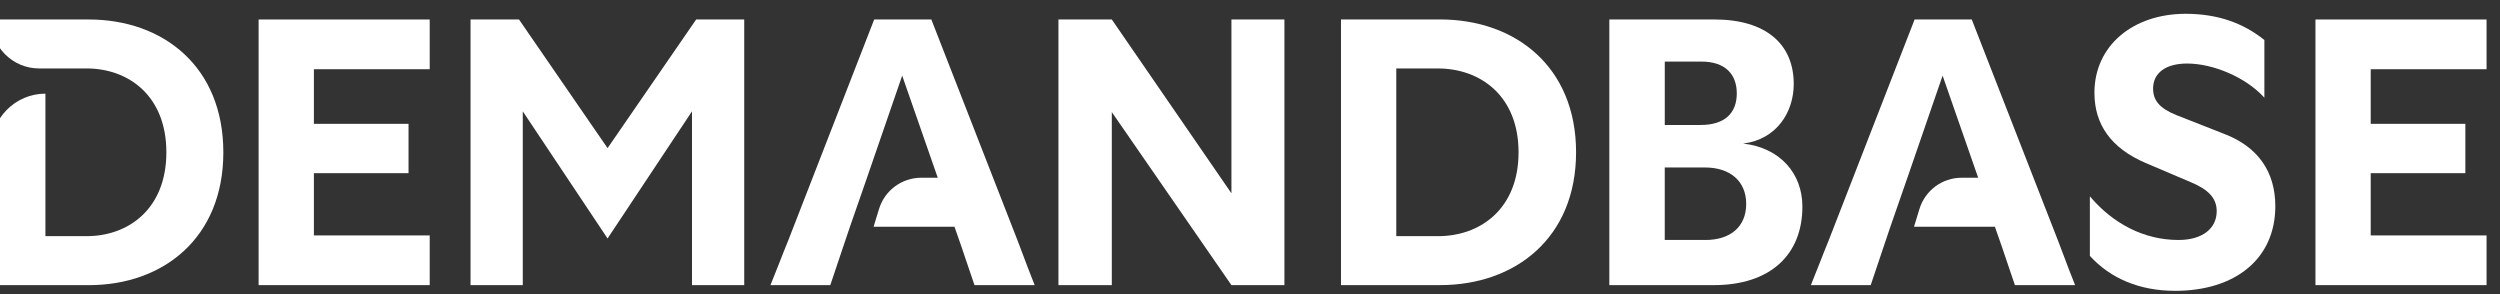
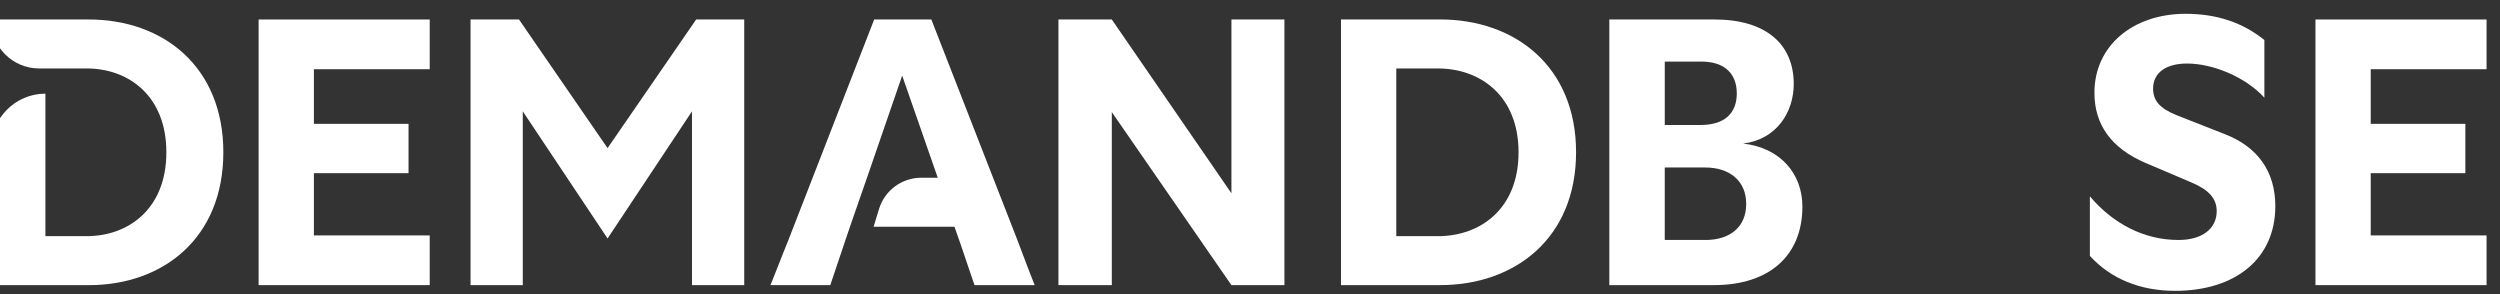
<svg xmlns="http://www.w3.org/2000/svg" width="119" height="14" viewBox="0 0 119 14" fill="none">
  <rect x="0" y="0" width="119" height="14" fill="#333333" stroke="none" />
  <path fill-rule="evenodd" clip-rule="evenodd" d="M103.532 13.843C101.857 13.843 100.469 13.265 99.478 12.181V9.345C100.577 10.646 102.055 11.423 103.695 11.423C104.83 11.423 105.515 10.881 105.515 10.05C105.515 9.435 105.119 9.02 104.29 8.676L102.128 7.756C100.488 7.051 99.695 5.931 99.695 4.415C99.694 2.174 101.531 0.657 104.036 0.657C105.549 0.657 106.774 1.091 107.784 1.904V4.649C106.882 3.656 105.315 3.024 104.109 3.024C103.082 3.024 102.487 3.475 102.487 4.217C102.487 4.776 102.793 5.156 103.603 5.482L105.856 6.367C107.477 6.981 108.305 8.173 108.305 9.816C108.305 12.309 106.413 13.844 103.531 13.844H103.532V13.843Z" fill="white" />
  <path fill-rule="evenodd" clip-rule="evenodd" d="M110.216 13.572V12.073V2.41V0.928H118.36V3.295H115.999H112.846V5.895H115.495H117.351V8.243H115.476H112.846V11.206H115.729H118.36V13.572H110.216Z" fill="white" />
  <path fill-rule="evenodd" clip-rule="evenodd" d="M12.31 13.572V12.073V2.408V0.928H20.454V3.295H18.094H14.941V5.895H17.589H19.446V8.243H17.572H14.941V11.206H17.823H20.454V13.572H12.31Z" fill="white" />
-   <path fill-rule="evenodd" clip-rule="evenodd" d="M50.382 13.572V12.073V0.928H52.922L58.616 9.201V2.41V0.928H61.138V2.427V13.572H58.616L52.922 5.336V12.091V13.572H50.382Z" fill="white" />
+   <path fill-rule="evenodd" clip-rule="evenodd" d="M50.382 13.572V12.073V0.928H52.922L58.616 9.201V0.928H61.138V2.427V13.572H58.616L52.922 5.336V12.091V13.572H50.382Z" fill="white" />
  <path fill-rule="evenodd" clip-rule="evenodd" d="M41.584 10.791H45.432L45.755 11.712C45.842 11.963 45.925 12.213 46.008 12.461C46.133 12.834 46.256 13.203 46.386 13.572H49.25C49.039 13.047 48.837 12.511 48.638 11.982C48.585 11.838 48.53 11.694 48.476 11.55L44.332 0.928H41.611L37.522 11.441C37.377 11.792 37.238 12.149 37.098 12.506C36.959 12.863 36.819 13.22 36.674 13.572H39.522L40.117 11.802L40.459 10.79L41.269 8.46L42.944 3.6L44.637 8.46H43.851C42.926 8.46 42.111 9.064 41.841 9.95L41.584 10.79H41.585L41.584 10.791Z" fill="white" />
-   <path fill-rule="evenodd" clip-rule="evenodd" d="M91.109 10.791H94.956L95.279 11.712C95.366 11.963 95.449 12.213 95.532 12.461C95.657 12.834 95.78 13.203 95.91 13.572H98.774C98.563 13.047 98.361 12.511 98.162 11.982C98.109 11.838 98.054 11.694 97.999 11.55L93.856 0.928H91.135L87.046 11.441C86.901 11.792 86.762 12.149 86.622 12.506C86.483 12.863 86.343 13.22 86.198 13.572H89.046L89.641 11.802L89.983 10.79L90.793 8.46L92.468 3.6L94.161 8.46H93.375C92.45 8.46 91.635 9.064 91.365 9.95L91.108 10.79H91.109V10.791Z" fill="white" />
  <path fill-rule="evenodd" clip-rule="evenodd" d="M22.398 13.572V12.073V2.41V0.928H24.705L28.92 7.051L33.137 0.928H35.425V2.427V12.091V13.572H32.939V11.929V5.299L28.92 11.351L24.884 5.299V12.091V13.572H22.398Z" fill="white" />
  <path fill-rule="evenodd" clip-rule="evenodd" d="M68.553 0.928H63.831V13.571H68.553C72.12 13.571 75.021 11.332 75.021 7.248C75.021 3.165 72.12 0.926 68.553 0.926V0.928ZM68.445 11.241H66.463V3.259H68.445C70.463 3.259 72.283 4.56 72.283 7.251C72.283 9.942 70.463 11.242 68.445 11.242" fill="white" />
  <path fill-rule="evenodd" clip-rule="evenodd" d="M82.976 6.834C84.574 6.634 85.382 5.333 85.382 3.998C85.382 2.083 84.036 0.927 81.612 0.927H76.604V13.572H81.576C84.267 13.572 85.794 12.127 85.794 9.832C85.794 8.261 84.736 7.033 82.976 6.834ZM79.243 2.931H80.984C82.115 2.931 82.671 3.528 82.671 4.448C82.671 5.369 82.115 5.949 80.948 5.949H79.243V2.931ZM81.181 11.422H79.242V7.972H81.162C82.329 7.972 83.119 8.604 83.119 9.706C83.119 10.809 82.347 11.423 81.18 11.423L81.181 11.422Z" fill="white" />
  <path fill-rule="evenodd" clip-rule="evenodd" d="M-0.44 0.928H4.231C7.761 0.928 10.631 3.168 10.631 7.251C10.631 11.334 7.761 13.573 4.231 13.573H-0.44V7.095C-0.44 5.639 0.725 4.458 2.162 4.458V11.241H4.122C6.119 11.241 7.919 9.94 7.919 7.25C7.919 4.559 6.118 3.258 4.122 3.258H1.858C0.59 3.258 -0.44 2.215 -0.44 0.928Z" fill="white" />
</svg>